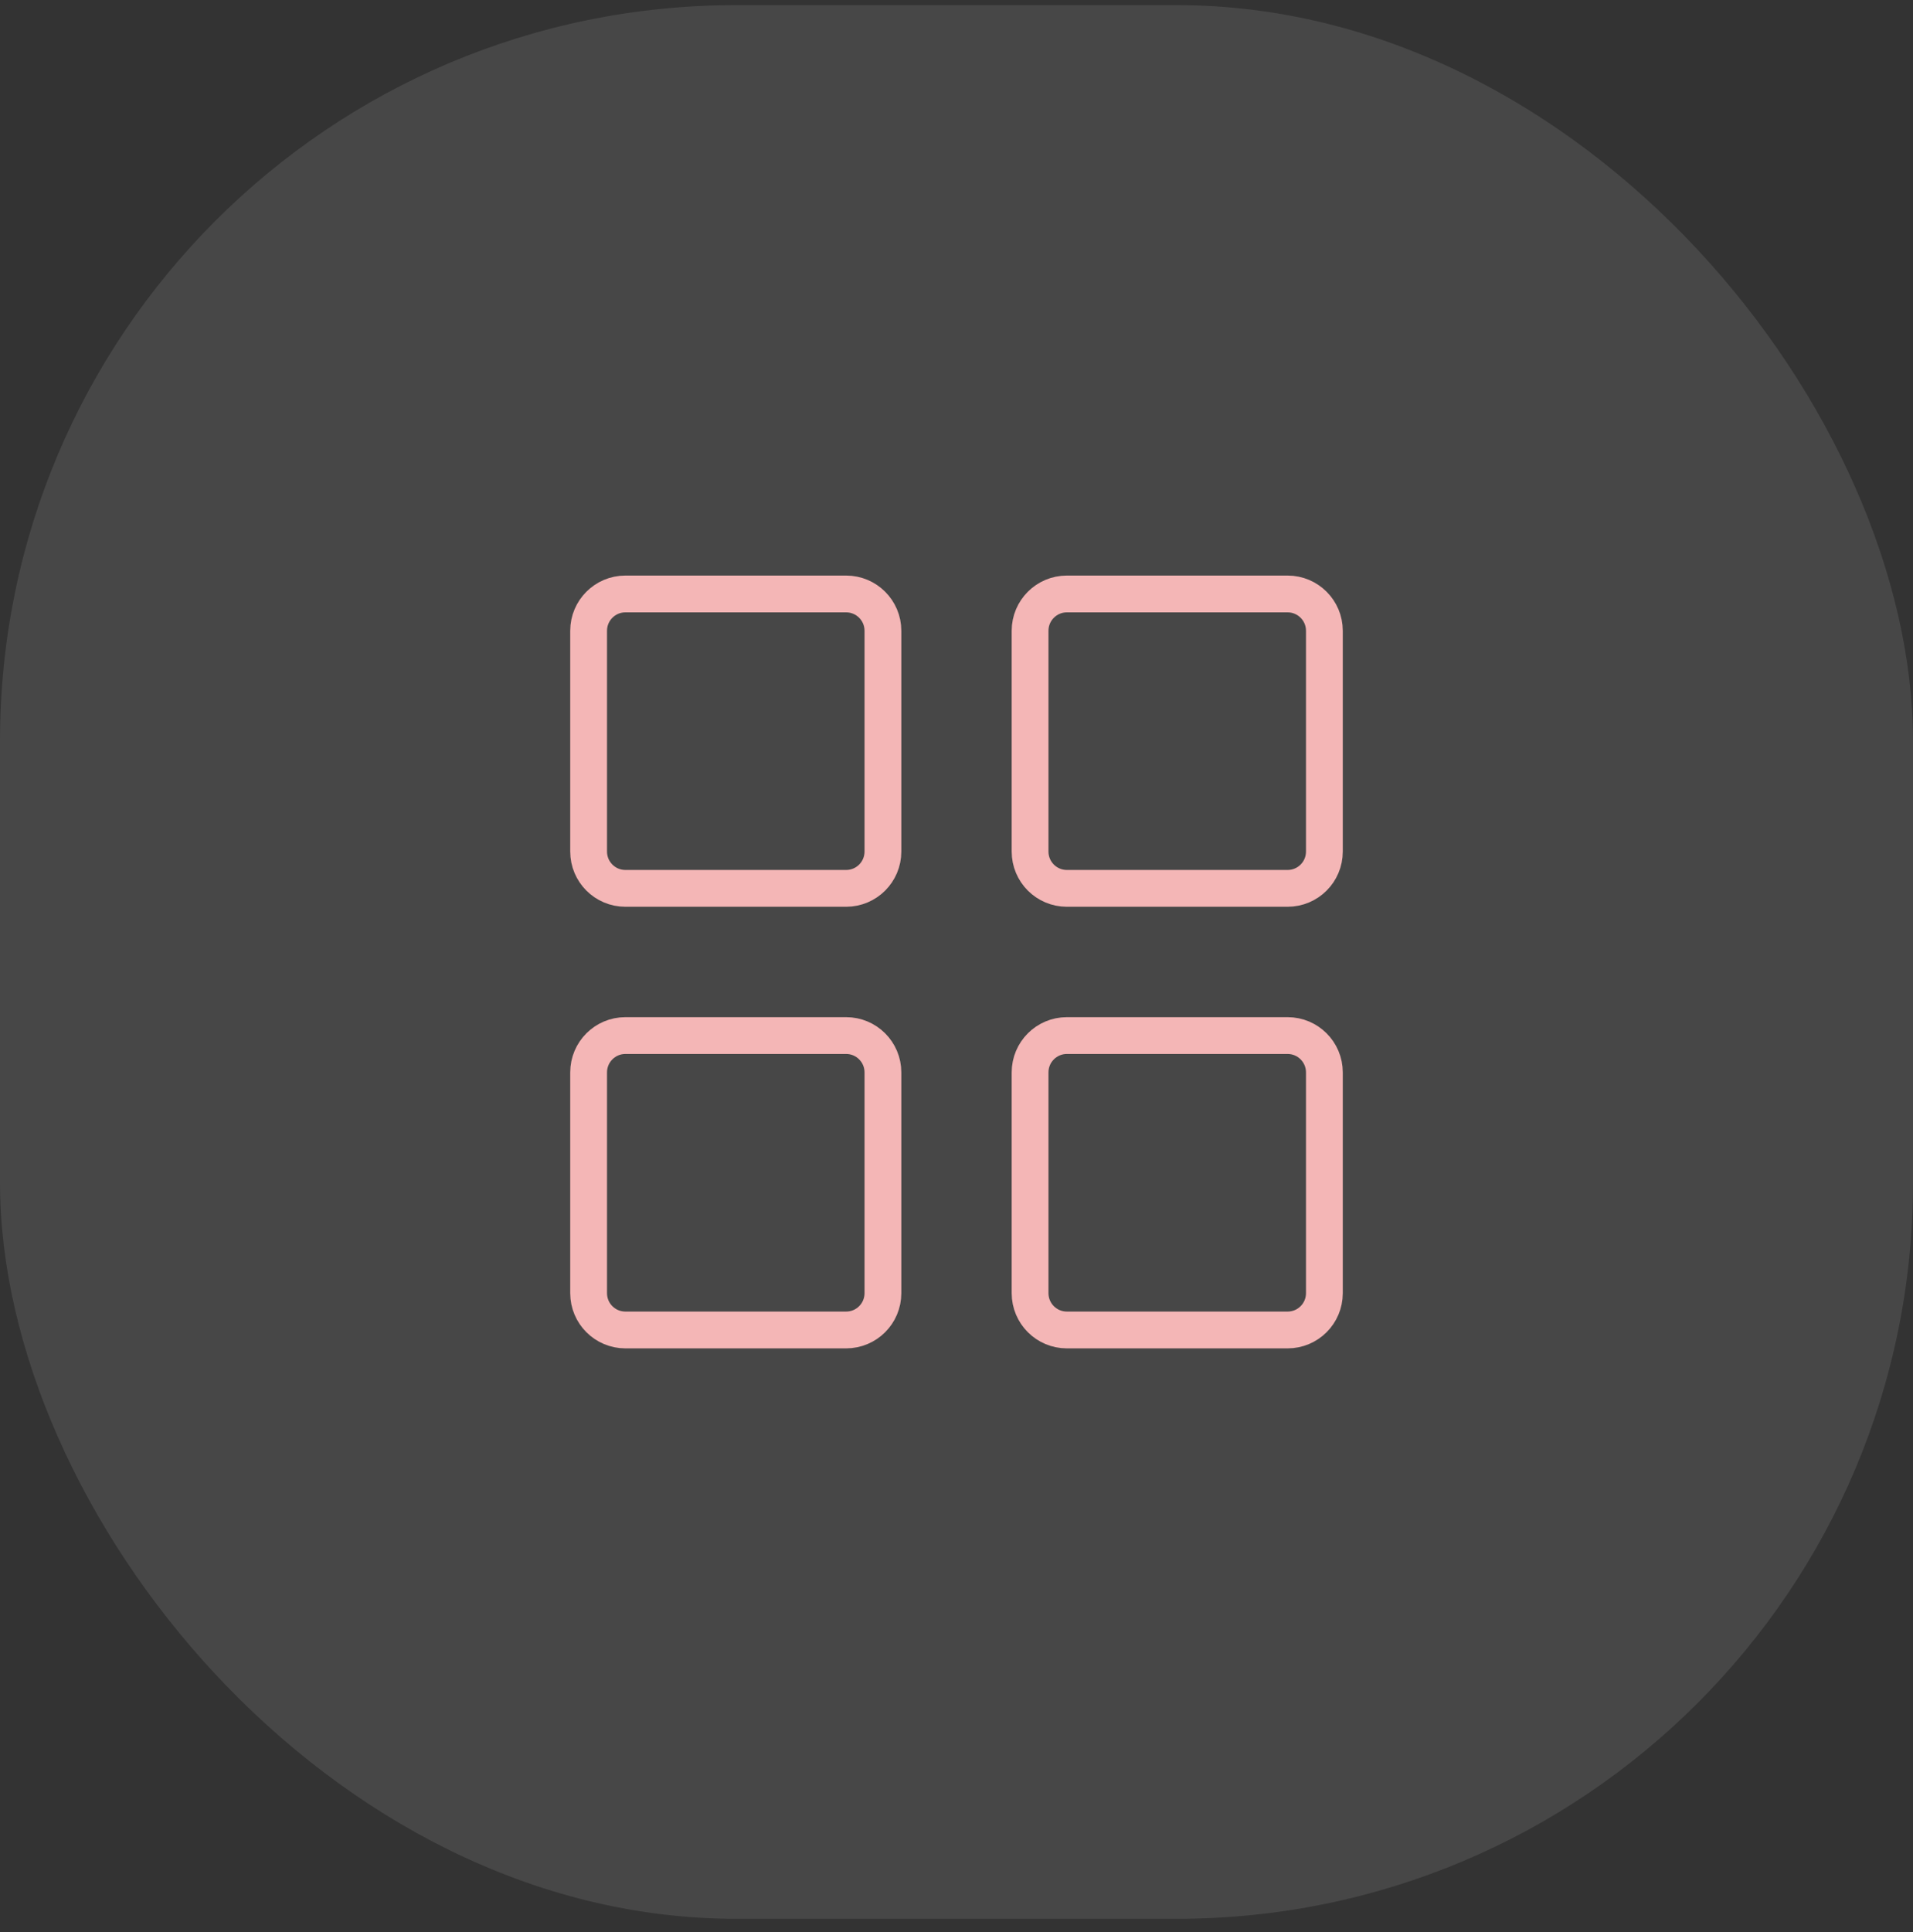
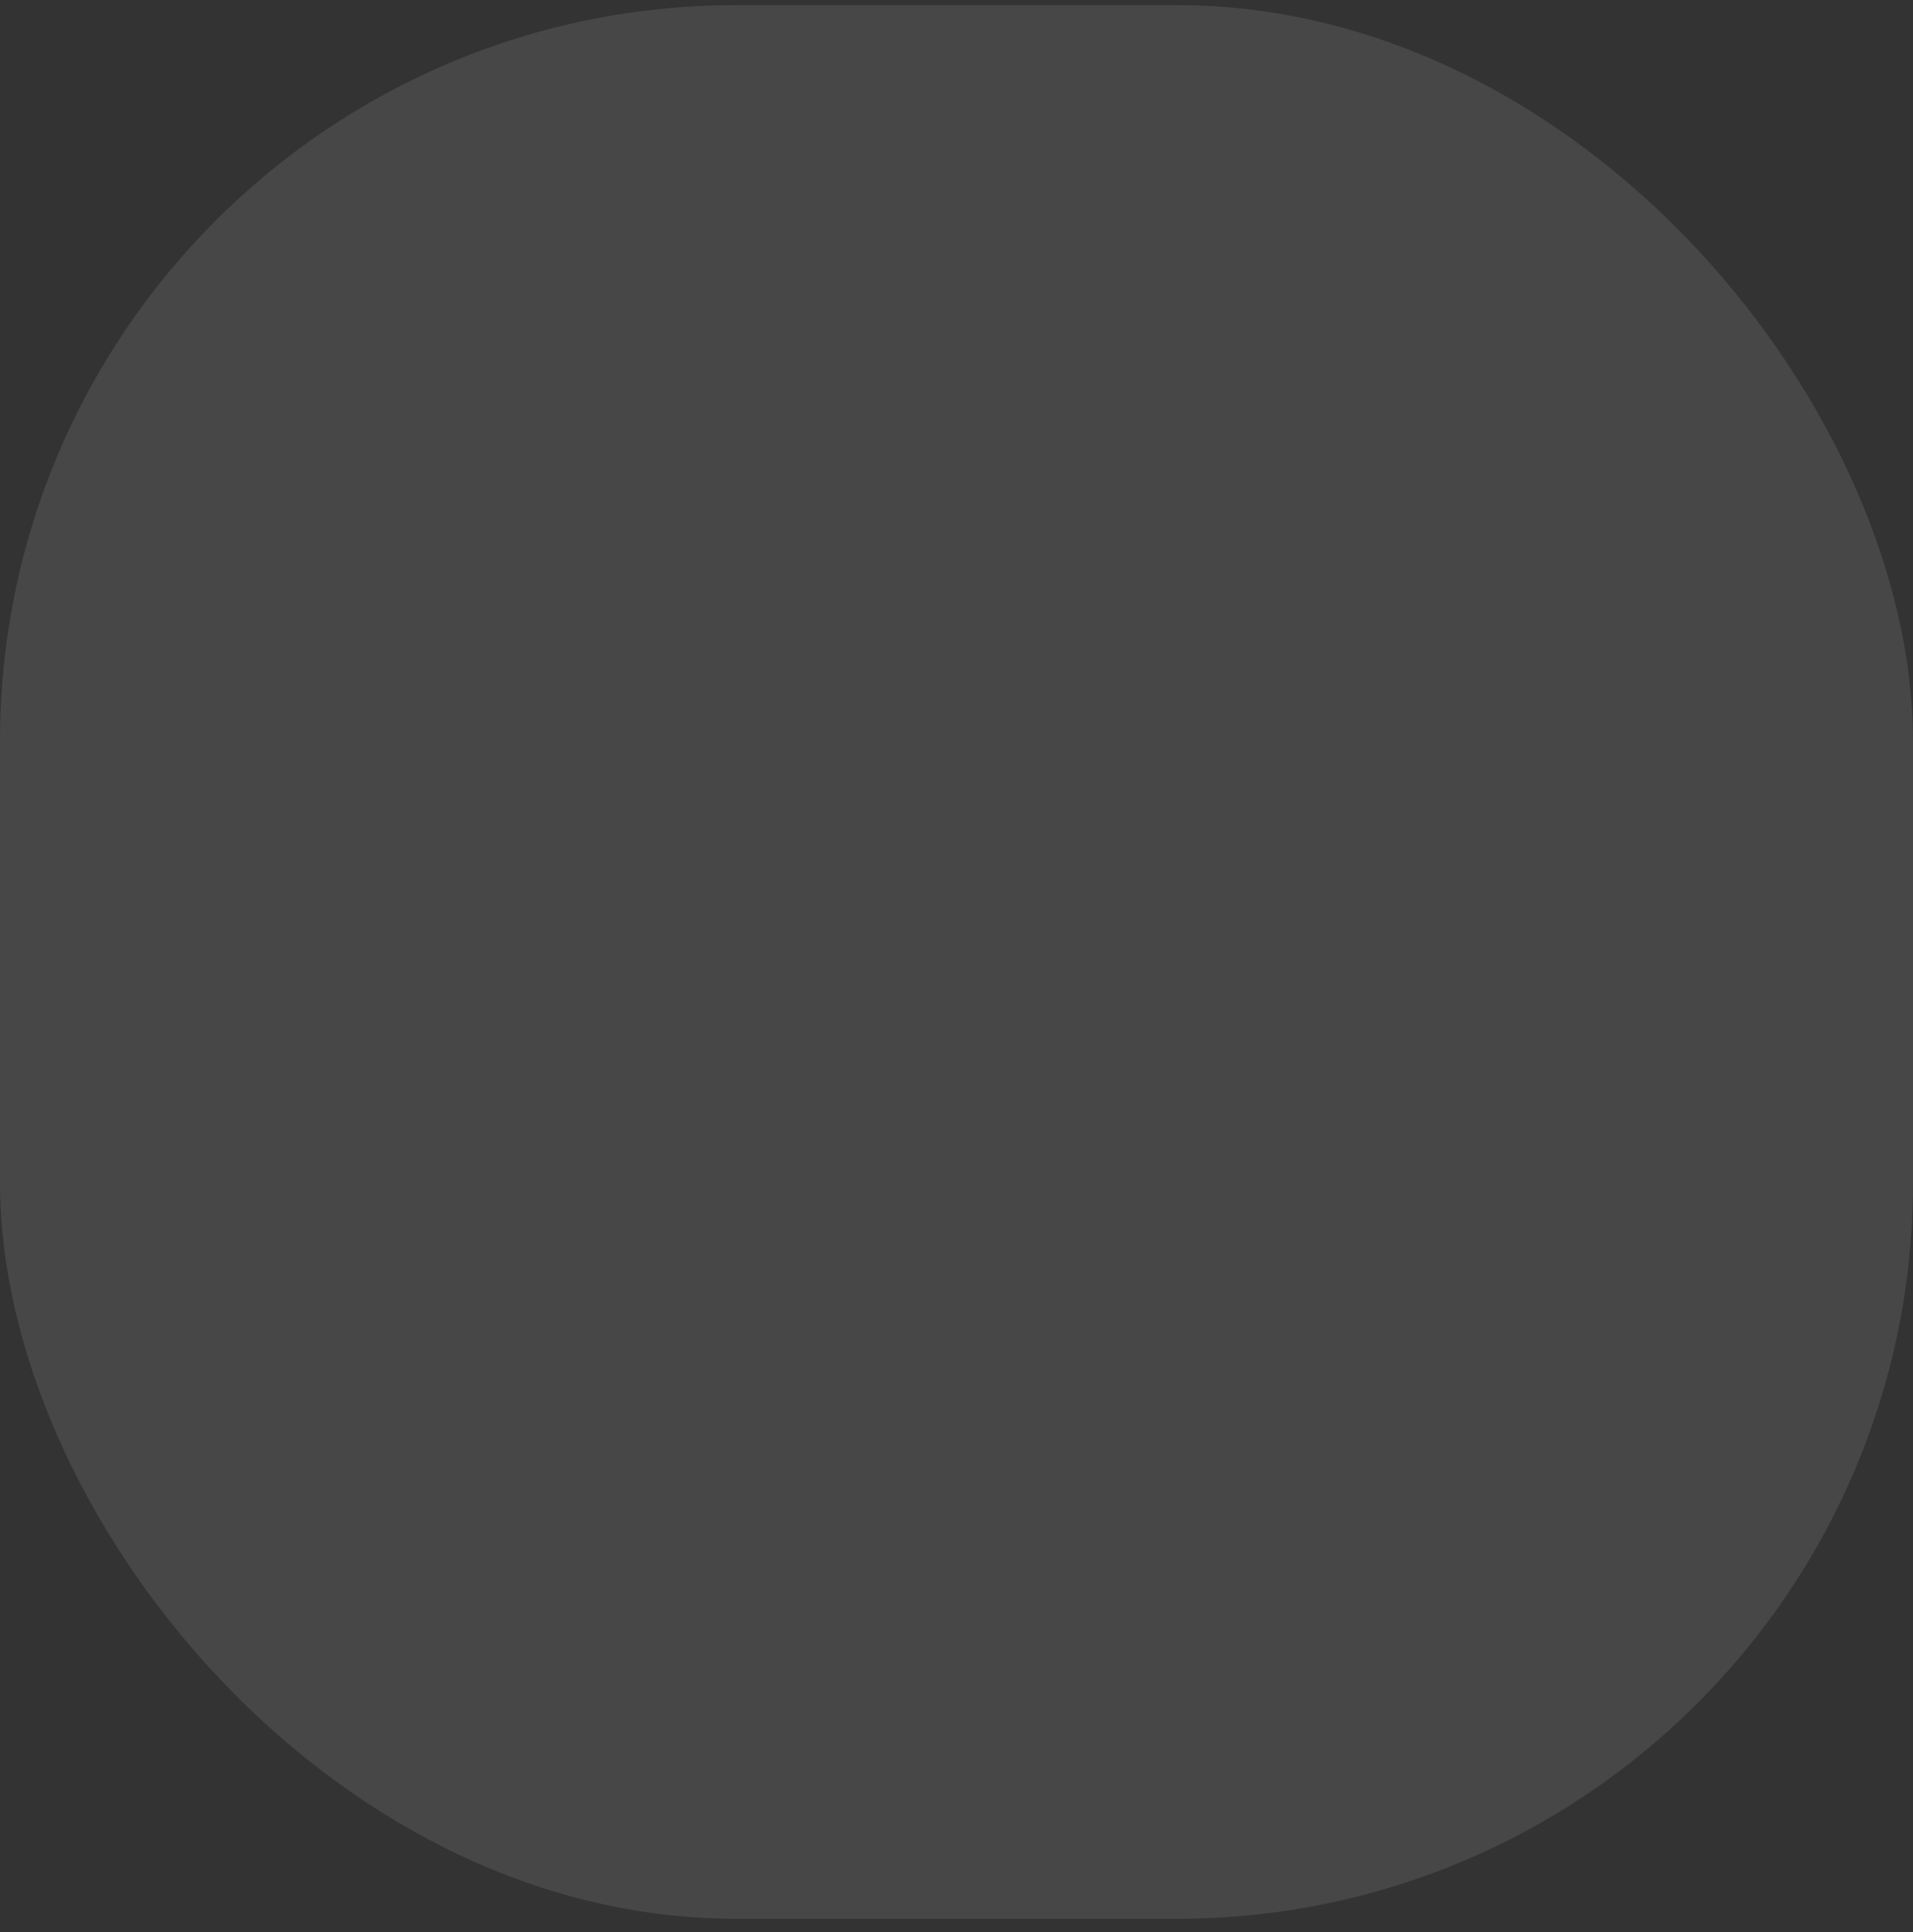
<svg xmlns="http://www.w3.org/2000/svg" width="104" height="105" viewBox="0 0 104 105" fill="none">
  <rect x="0" y="0" width="104" height="105" fill="#333333" stroke="none" />
  <rect y="0.28" width="104" height="104" rx="40" fill="white" fill-opacity="0.1" />
  <g clip-path="url(#clip0_4180_166474)">
-     <path d="M46 32.28H34C32.895 32.28 32 33.176 32 34.28V46.28C32 47.385 32.895 48.28 34 48.28H46C47.105 48.28 48 47.385 48 46.28V34.28C48 33.176 47.105 32.28 46 32.28Z" stroke="#F4B6B6" stroke-width="2" stroke-linecap="round" stroke-linejoin="round" />
-     <path d="M70 32.28H58C56.895 32.28 56 33.176 56 34.28V46.28C56 47.385 56.895 48.28 58 48.28H70C71.105 48.28 72 47.385 72 46.28V34.28C72 33.176 71.105 32.28 70 32.28Z" stroke="#F4B6B6" stroke-width="2" stroke-linecap="round" stroke-linejoin="round" />
-     <path d="M46 56.28H34C32.895 56.28 32 57.176 32 58.28V70.28C32 71.385 32.895 72.28 34 72.28H46C47.105 72.28 48 71.385 48 70.28V58.28C48 57.176 47.105 56.28 46 56.28Z" stroke="#F4B6B6" stroke-width="2" stroke-linecap="round" stroke-linejoin="round" />
-     <path d="M70 56.28H58C56.895 56.28 56 57.176 56 58.28V70.28C56 71.385 56.895 72.28 58 72.28H70C71.105 72.28 72 71.385 72 70.28V58.28C72 57.176 71.105 56.28 70 56.28Z" stroke="#F4B6B6" stroke-width="2" stroke-linecap="round" stroke-linejoin="round" />
-   </g>
+     </g>
  <defs>
    <clipPath id="clip0_4180_166474">
-       <rect width="64" height="64" fill="white" transform="translate(20 20.28)" />
-     </clipPath>
+       </clipPath>
  </defs>
</svg>